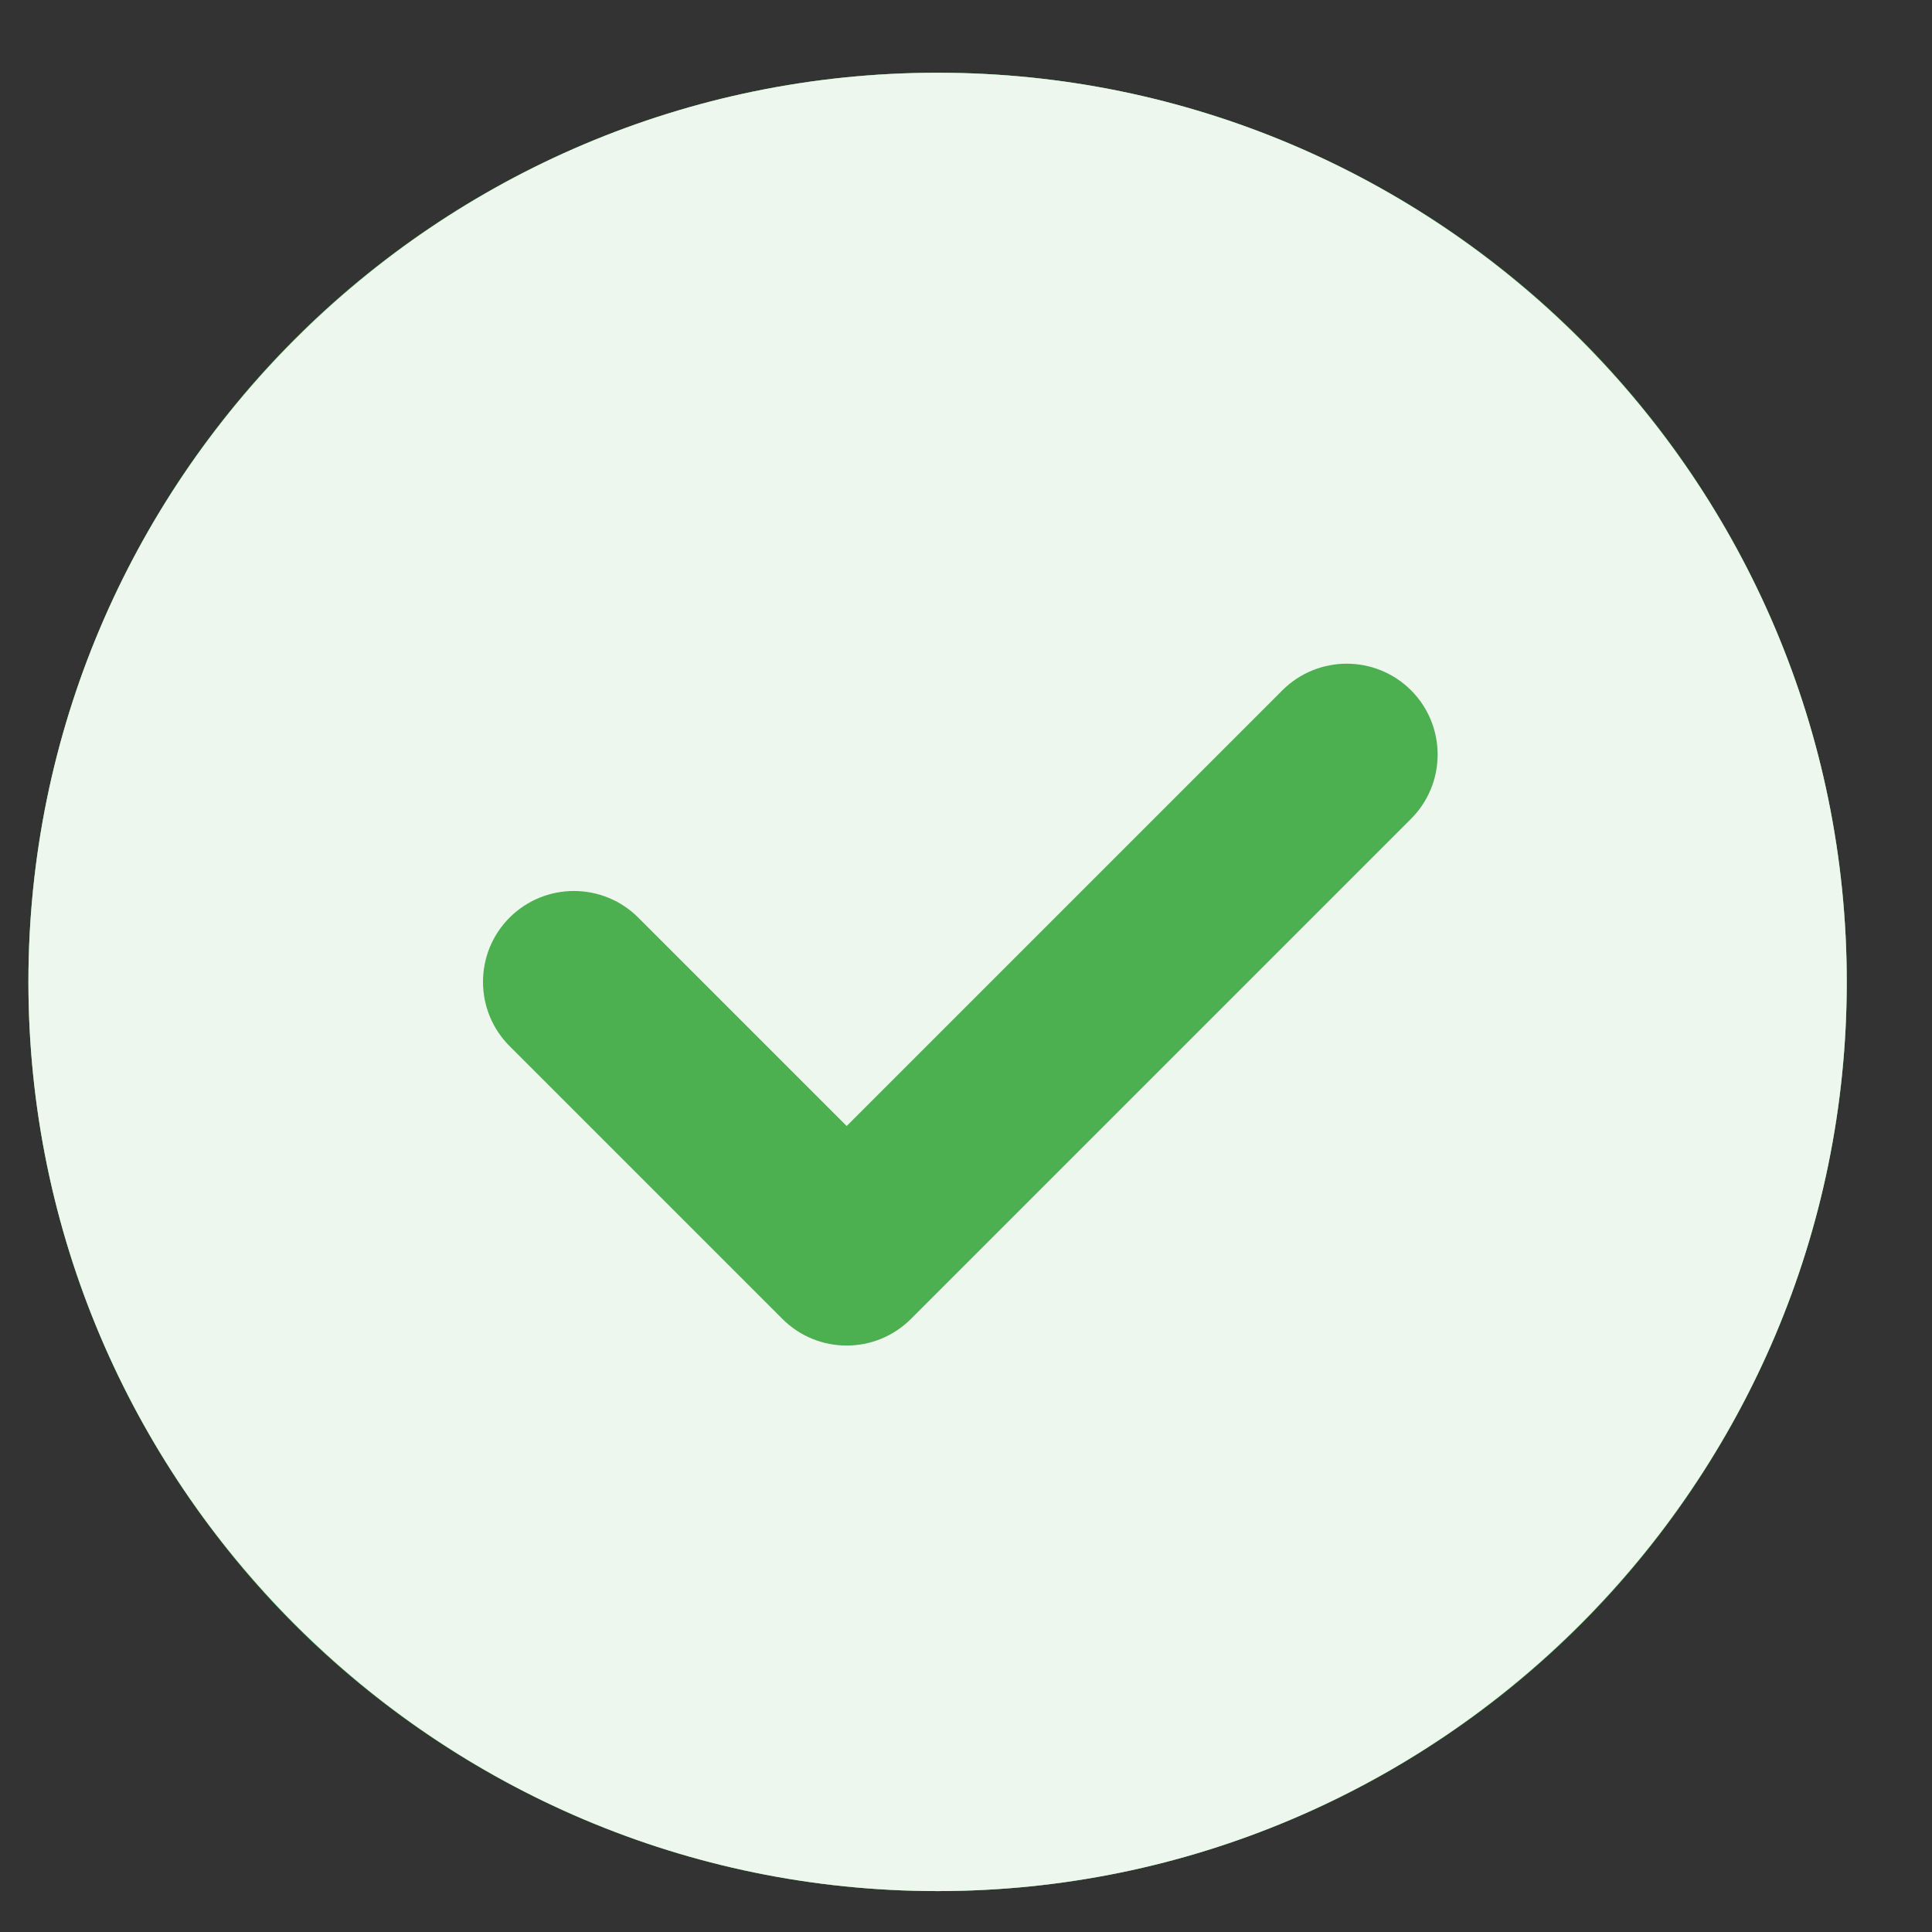
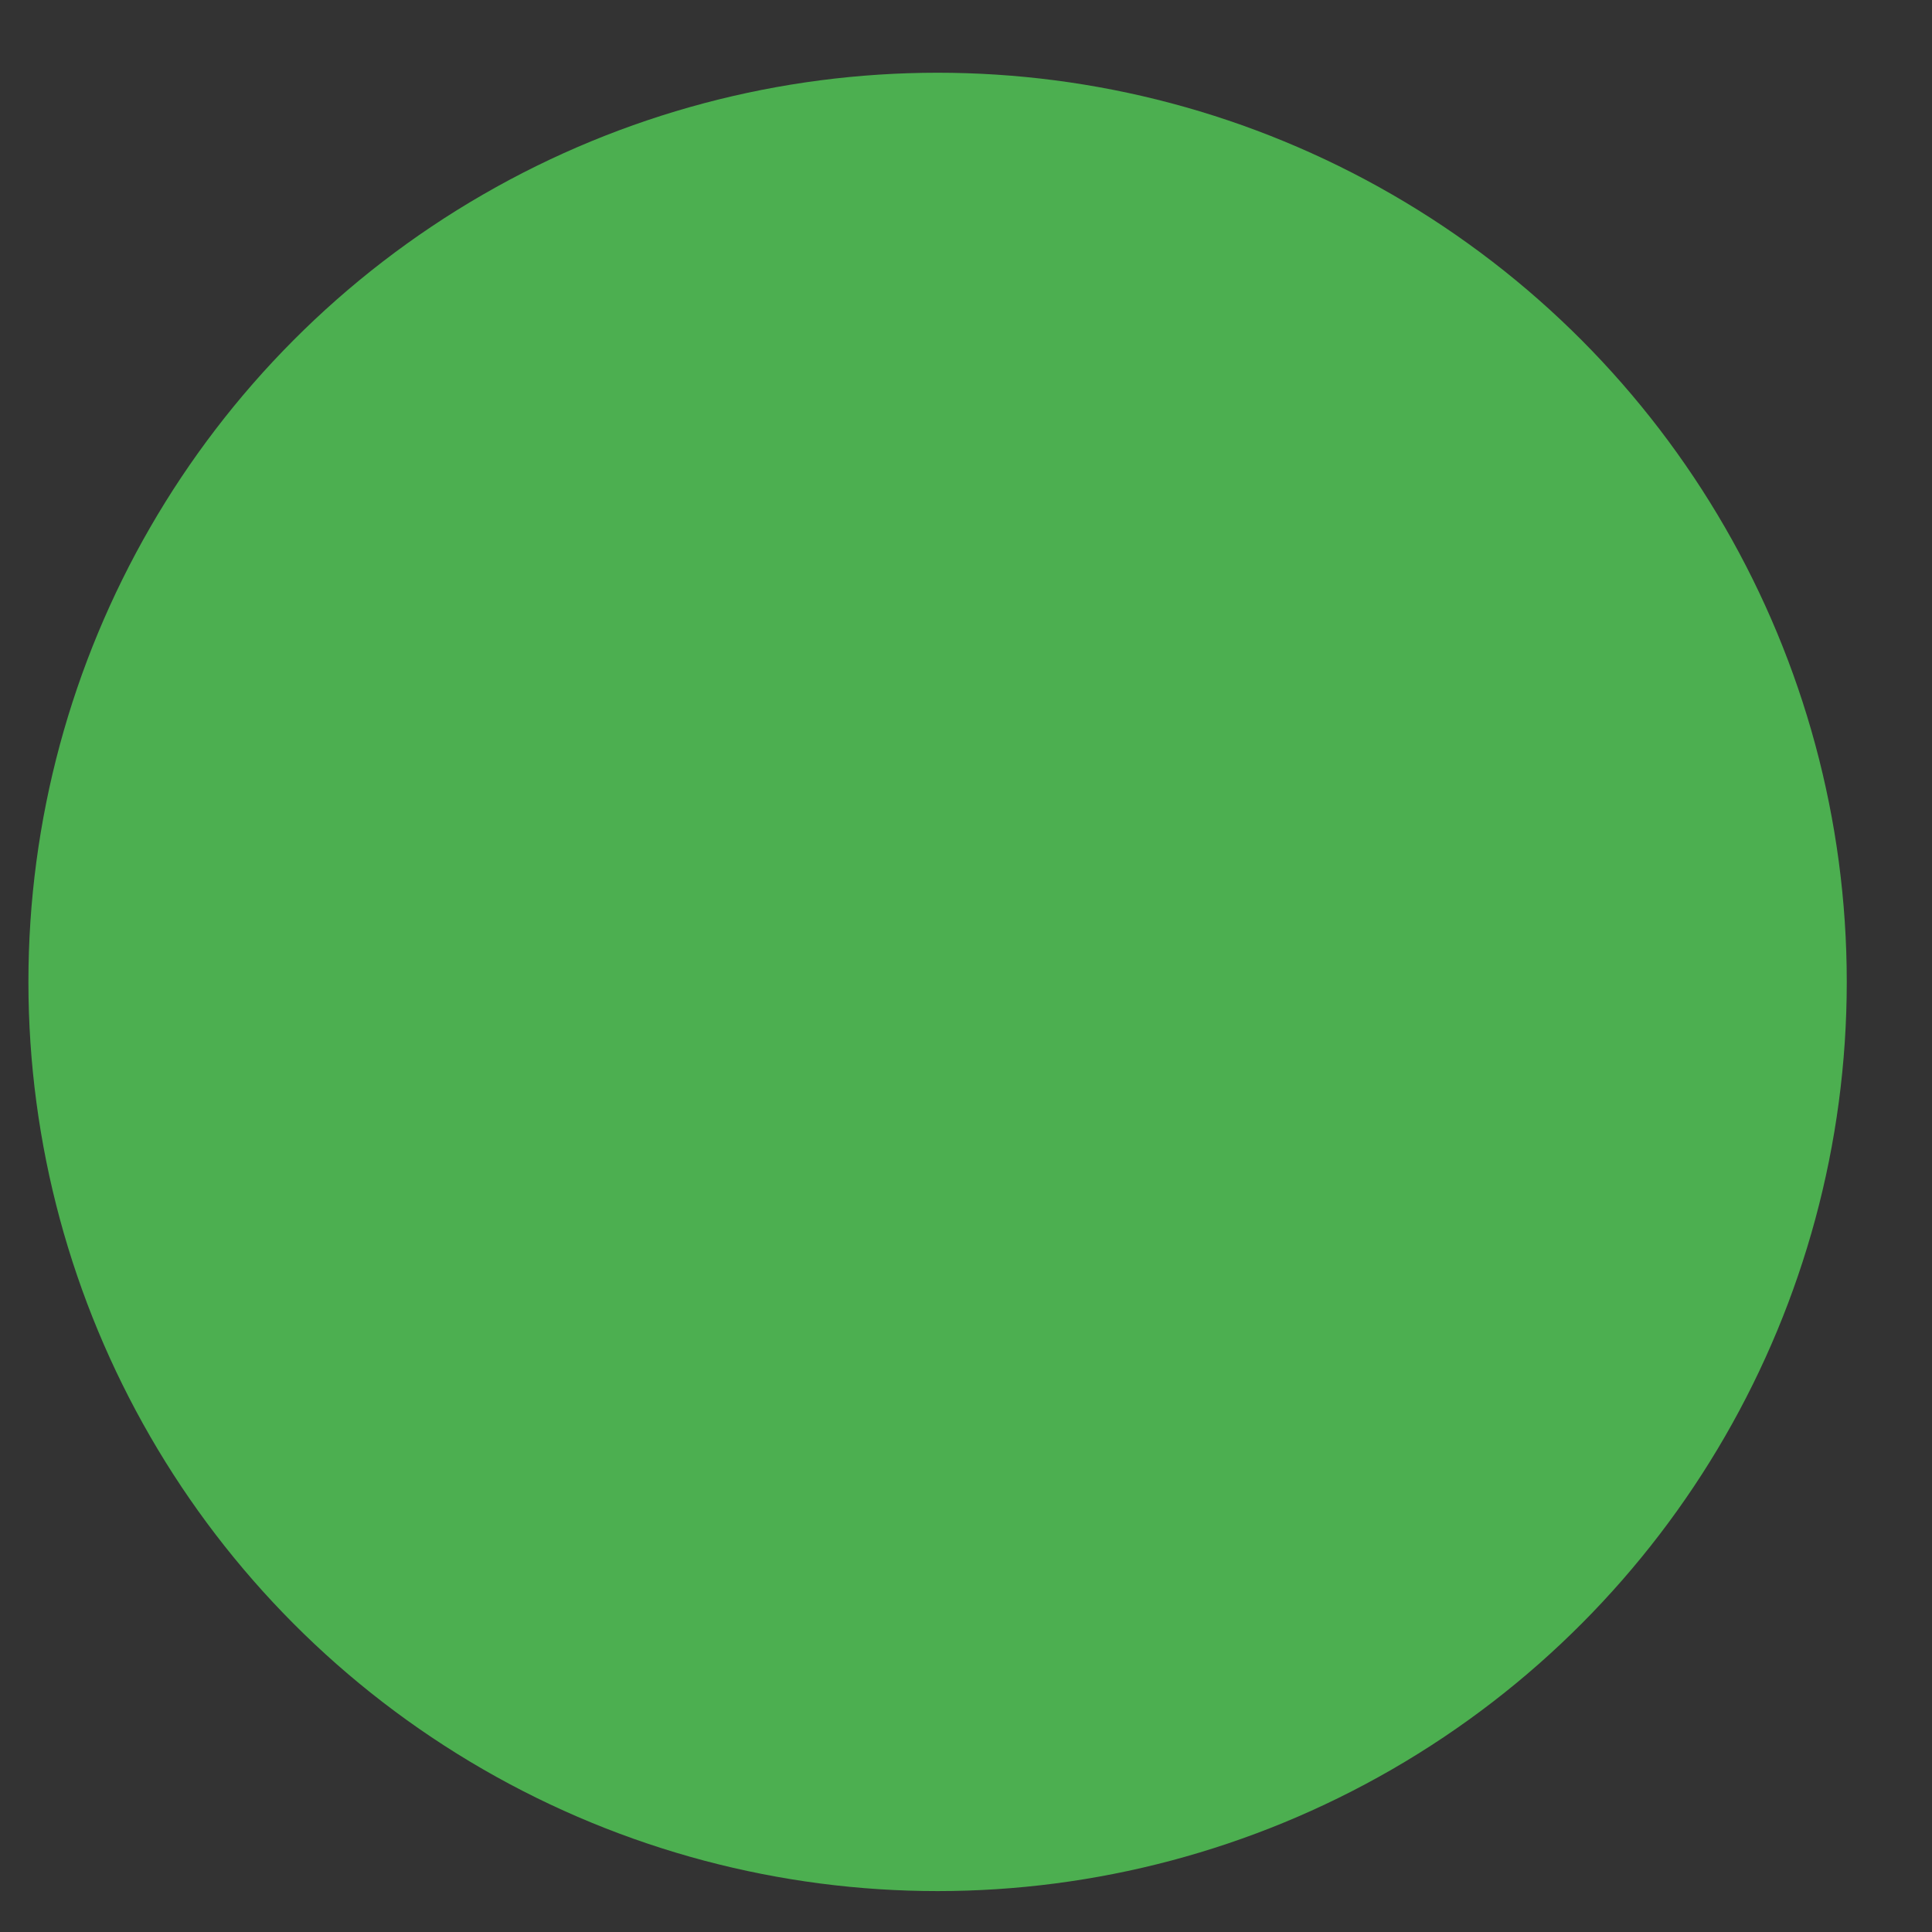
<svg xmlns="http://www.w3.org/2000/svg" width="17" height="17" viewBox="0 0 17 17" fill="none">
  <rect x="0" y="0" width="17" height="17" fill="#333333" stroke="none" />
  <circle cx="8.25" cy="8.64" r="8" fill="#4CAF50" />
-   <path fill-rule="evenodd" clip-rule="evenodd" d="M0.25 8.64C0.25 13.051 3.839 16.64 8.25 16.64C12.661 16.64 16.25 13.051 16.25 8.64C16.25 4.228 12.661 0.64 8.25 0.64C3.839 0.64 0.25 4.228 0.25 8.64ZM12.416 7.205C12.728 6.893 12.728 6.386 12.416 6.074C12.103 5.762 11.597 5.762 11.284 6.074L7.45 9.908L5.616 8.074C5.303 7.762 4.797 7.762 4.484 8.074C4.172 8.386 4.172 8.893 4.484 9.205L6.884 11.605C7.197 11.918 7.703 11.918 8.016 11.605L12.416 7.205Z" fill="#4CAF50" />
-   <path fill-rule="evenodd" clip-rule="evenodd" d="M0.25 8.64C0.25 13.051 3.839 16.64 8.25 16.64C12.661 16.64 16.25 13.051 16.25 8.64C16.25 4.228 12.661 0.64 8.25 0.64C3.839 0.64 0.25 4.228 0.25 8.64ZM12.416 7.205C12.728 6.893 12.728 6.386 12.416 6.074C12.103 5.762 11.597 5.762 11.284 6.074L7.45 9.908L5.616 8.074C5.303 7.762 4.797 7.762 4.484 8.074C4.172 8.386 4.172 8.893 4.484 9.205L6.884 11.605C7.197 11.918 7.703 11.918 8.016 11.605L12.416 7.205Z" fill="white" fill-opacity="0.9" />
</svg>